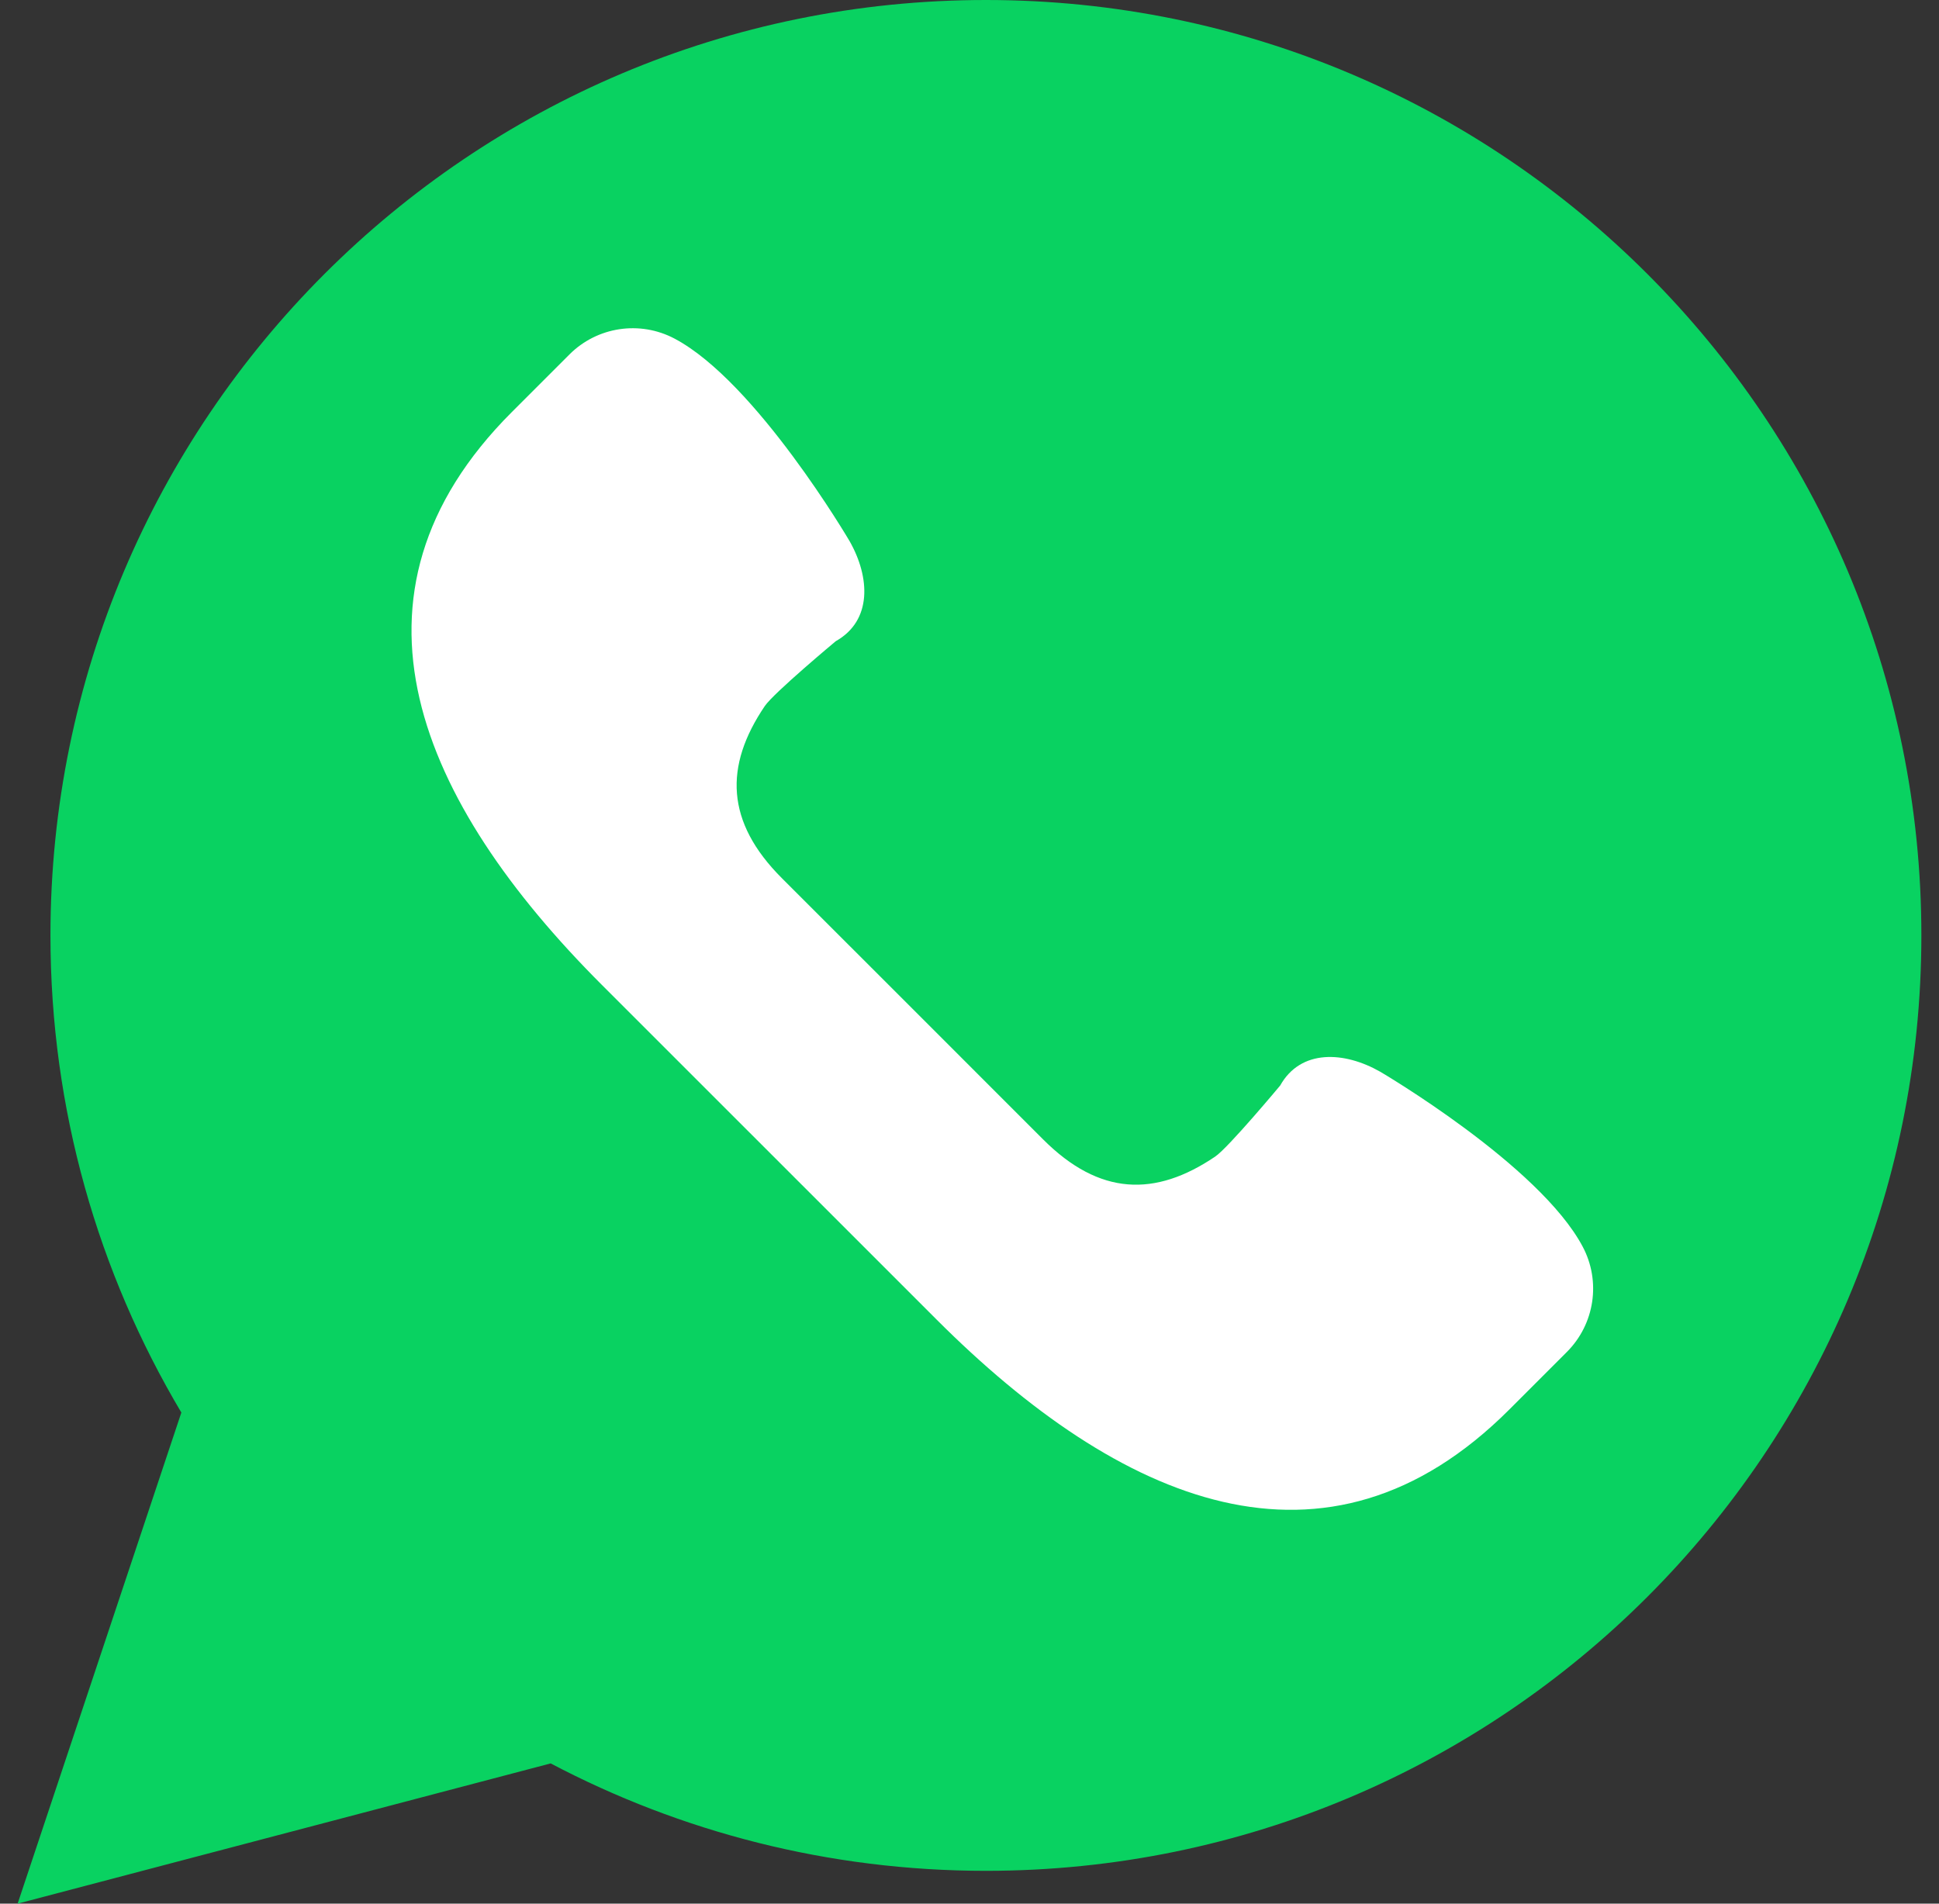
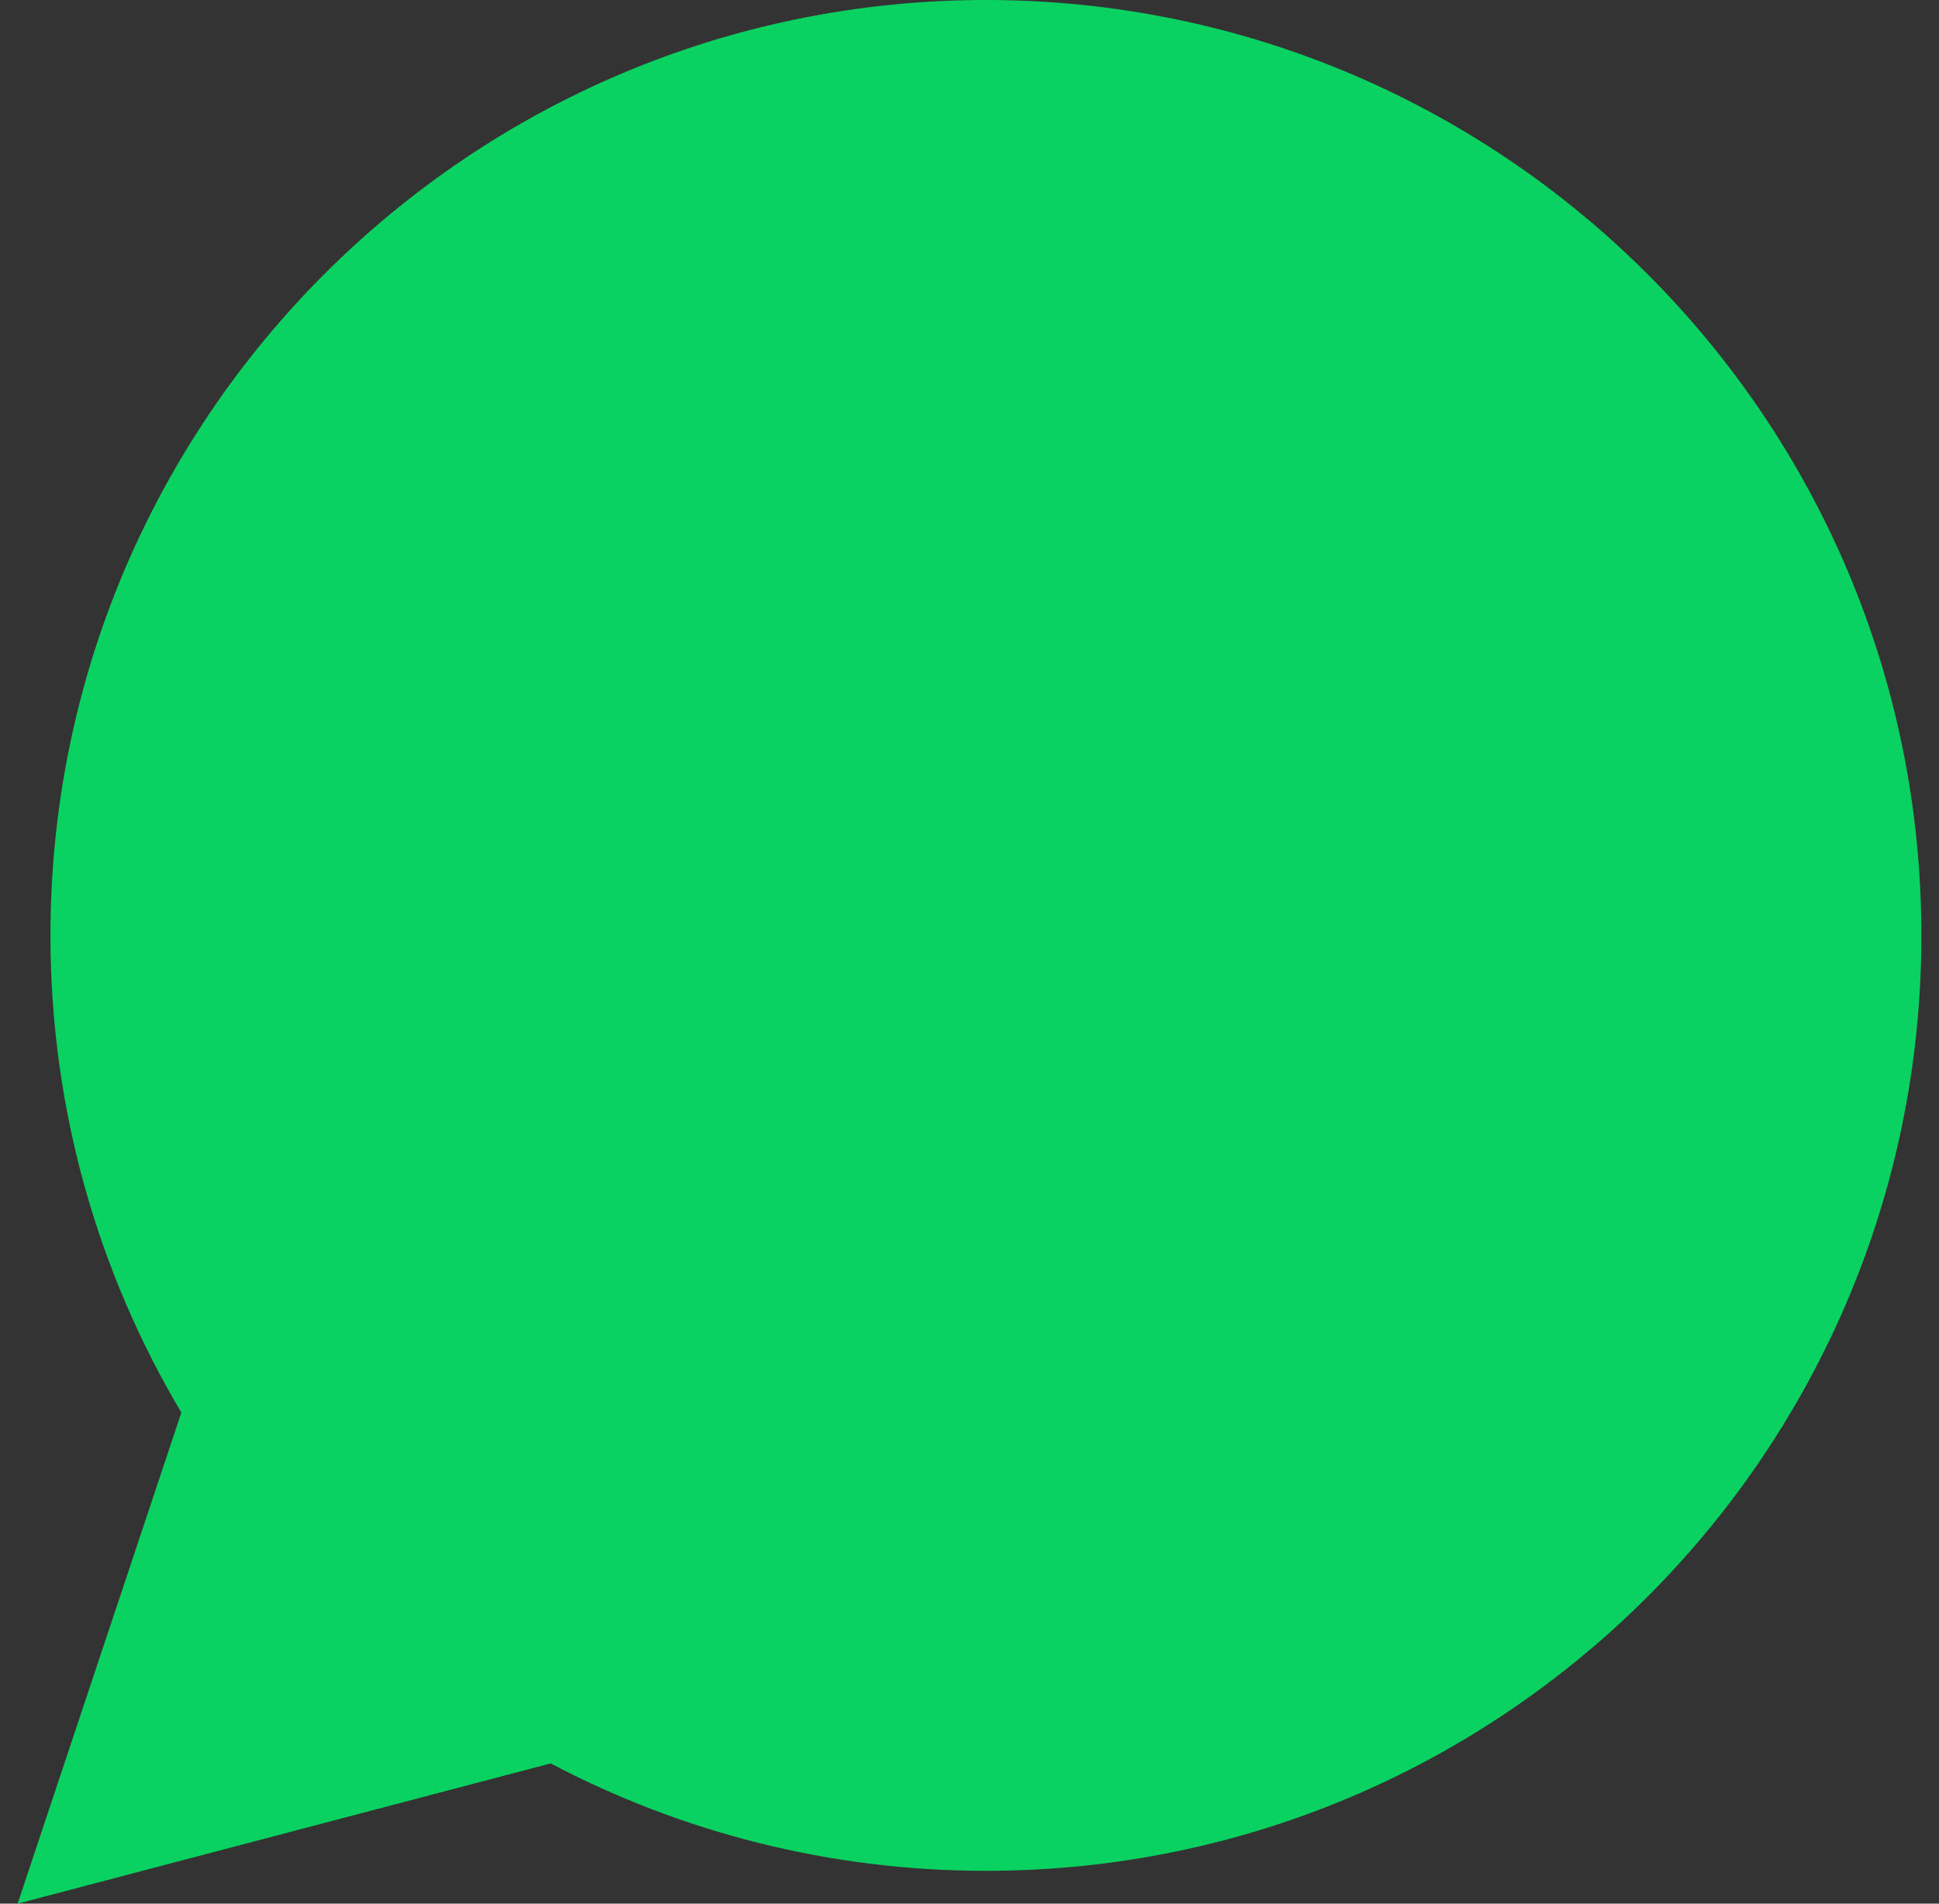
<svg xmlns="http://www.w3.org/2000/svg" id="Untitled-P%E1gina%201" viewBox="0 0 55 54" style="background-color:#ffffff00" version="1.1" xml:space="preserve" x="0px" y="0px" width="55px" height="54px">
  <rect x="0" y="0" width="55" height="54" fill="#333333" stroke="none" />
  <g id="Capa%201">
    <g>
      <path d="M 0.5 54 L 5.144 40.069 C 2.788 36.105 1.431 31.48 1.431 26.534 C 1.431 11.88 13.311 0 27.966 0 C 42.62 0 54.5 11.88 54.5 26.534 C 54.5 41.189 42.62 53.069 27.966 53.069 C 23.507 53.069 19.308 51.964 15.62 50.022 L 0.5 54 L 0.5 54 Z" fill="#09d261" />
-       <path d="M 44.894 35.365 C 43.669 33.05 39.151 30.402 39.151 30.402 C 38.129 29.819 36.895 29.754 36.312 30.793 C 36.312 30.793 34.844 32.554 34.471 32.807 C 32.765 33.962 31.185 33.918 29.59 32.323 L 25.884 28.616 L 22.177 24.91 C 20.583 23.315 20.538 21.735 21.693 20.029 C 21.946 19.656 23.707 18.188 23.707 18.188 C 24.746 17.604 24.68 16.371 24.098 15.349 C 24.098 15.349 21.45 10.831 19.135 9.606 C 18.15 9.084 16.94 9.267 16.153 10.054 L 14.516 11.691 C 9.323 16.883 11.88 22.745 17.072 27.938 L 21.818 32.683 L 26.563 37.428 C 31.756 42.621 37.617 45.178 42.81 39.985 L 44.447 38.348 C 45.234 37.559 45.416 36.349 44.894 35.365 L 44.894 35.365 Z" fill="#ffffff" />
    </g>
  </g>
</svg>